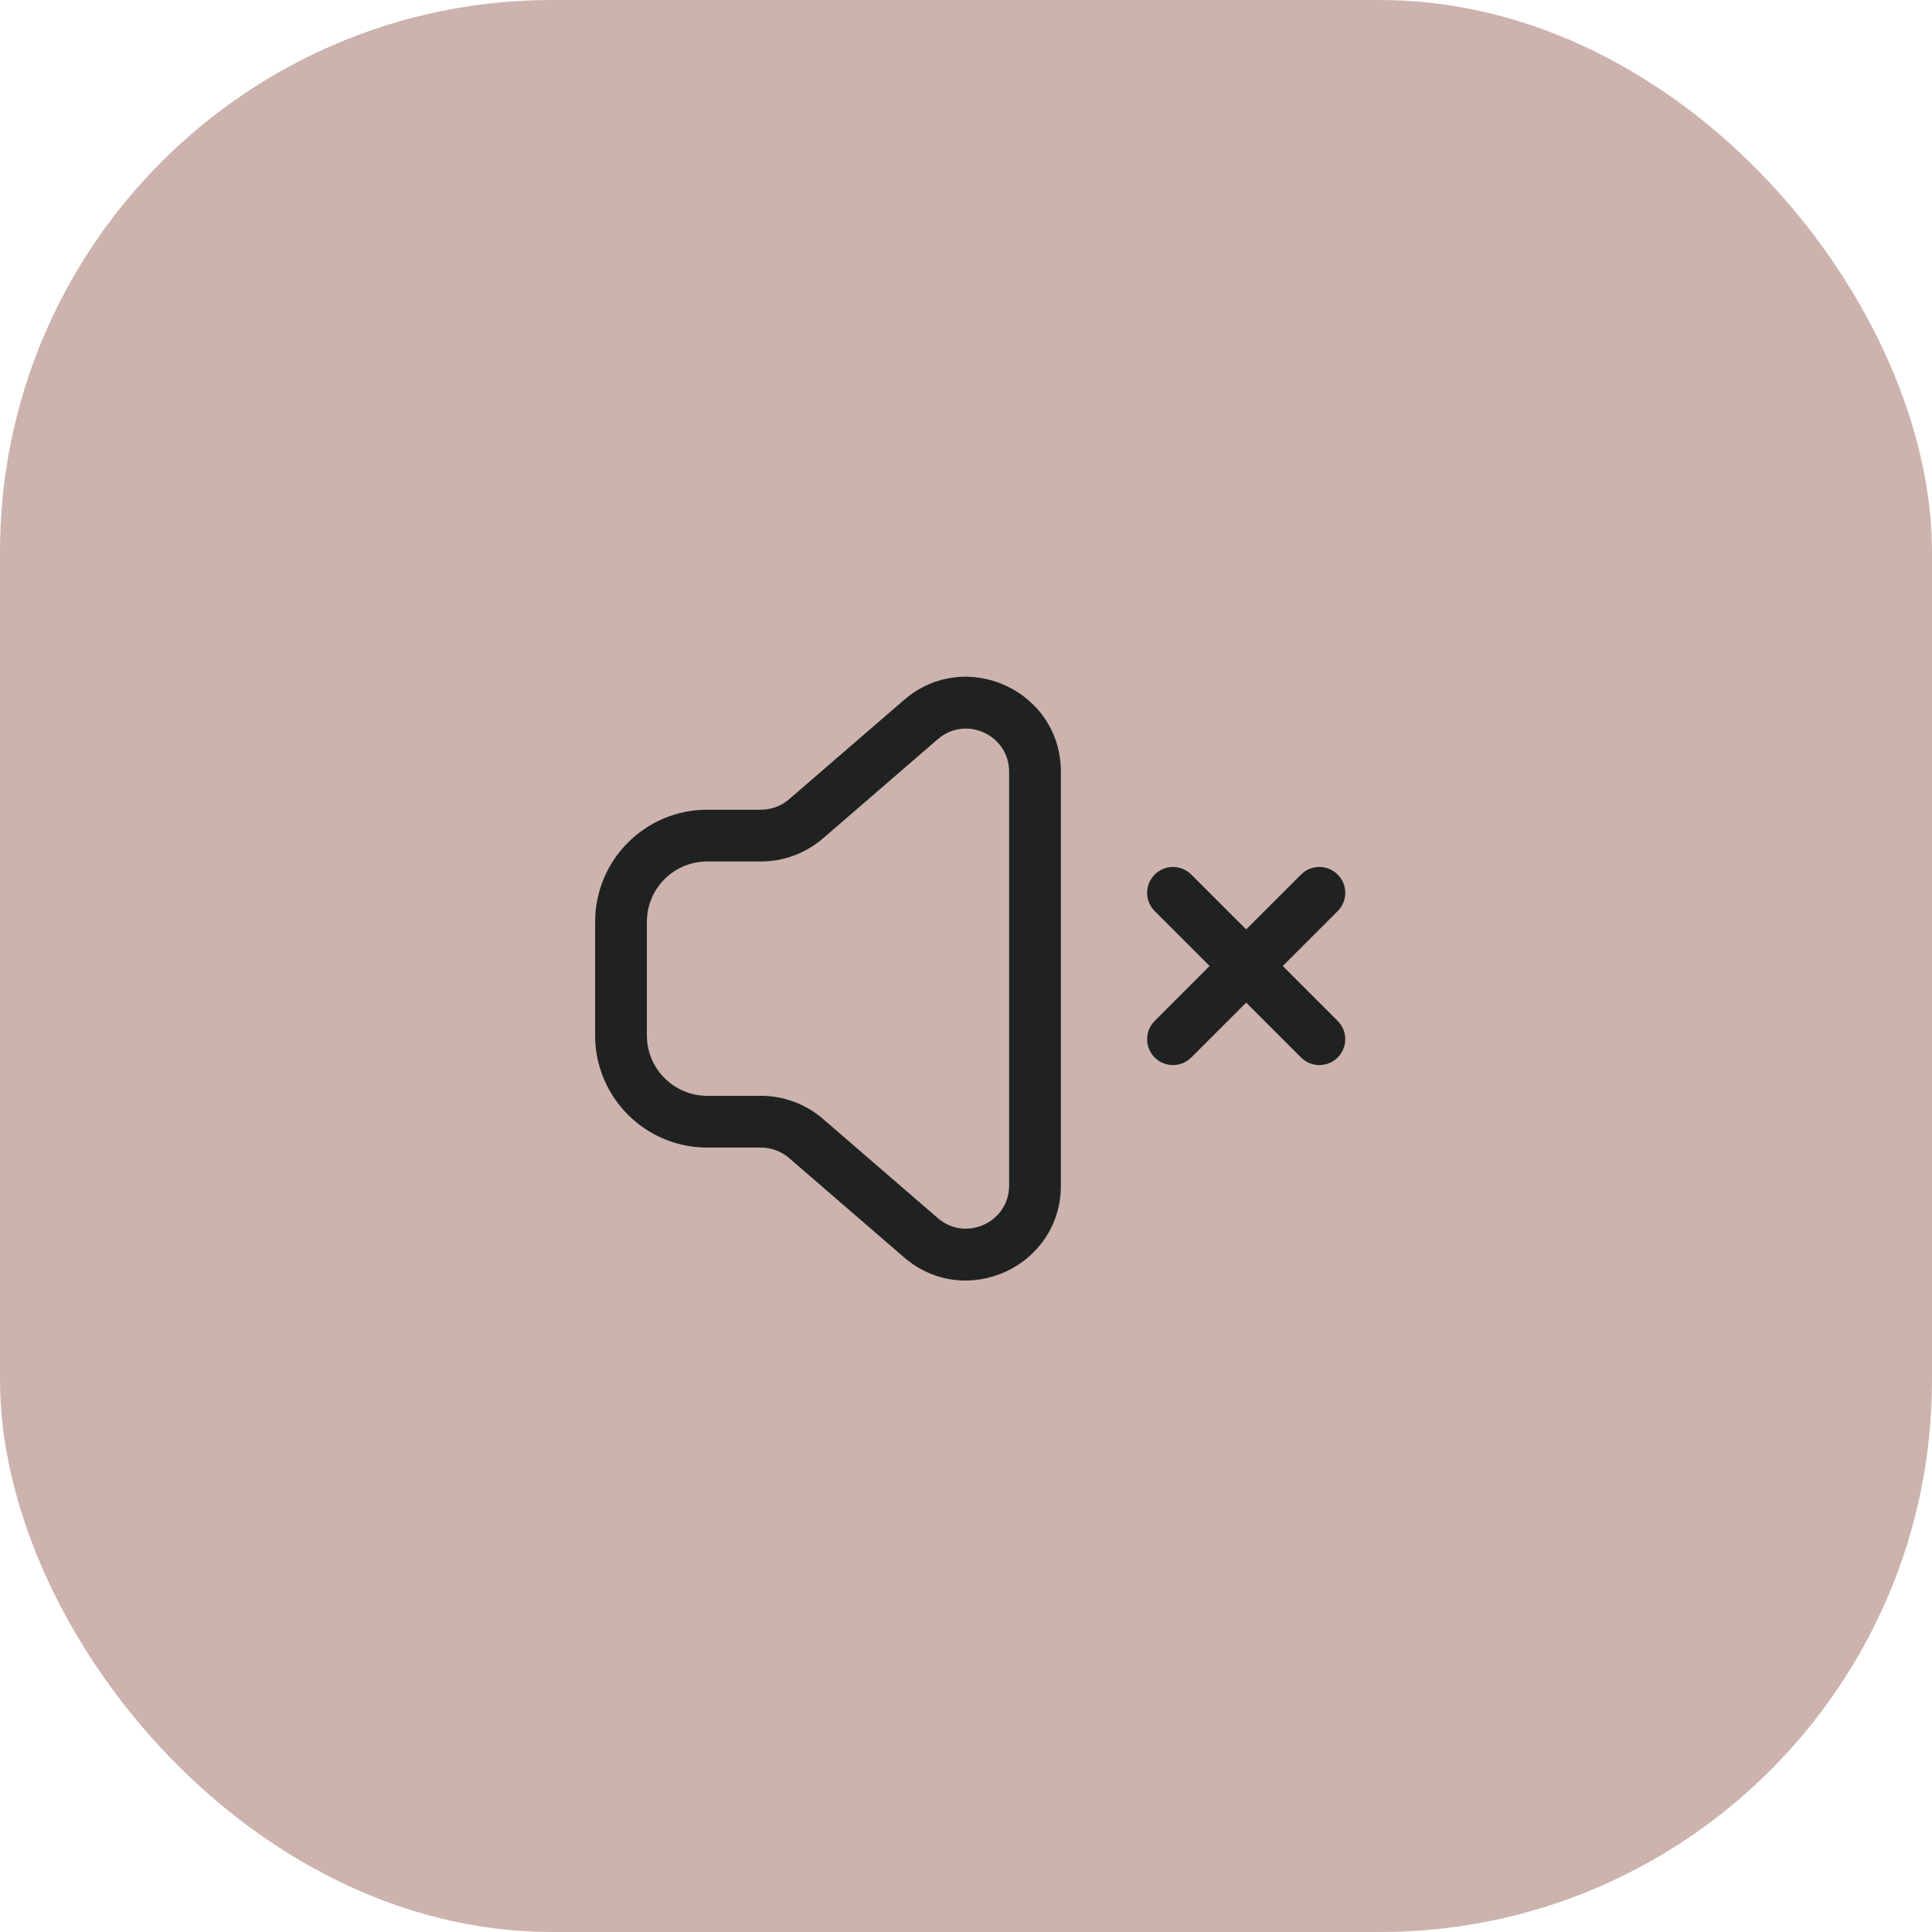
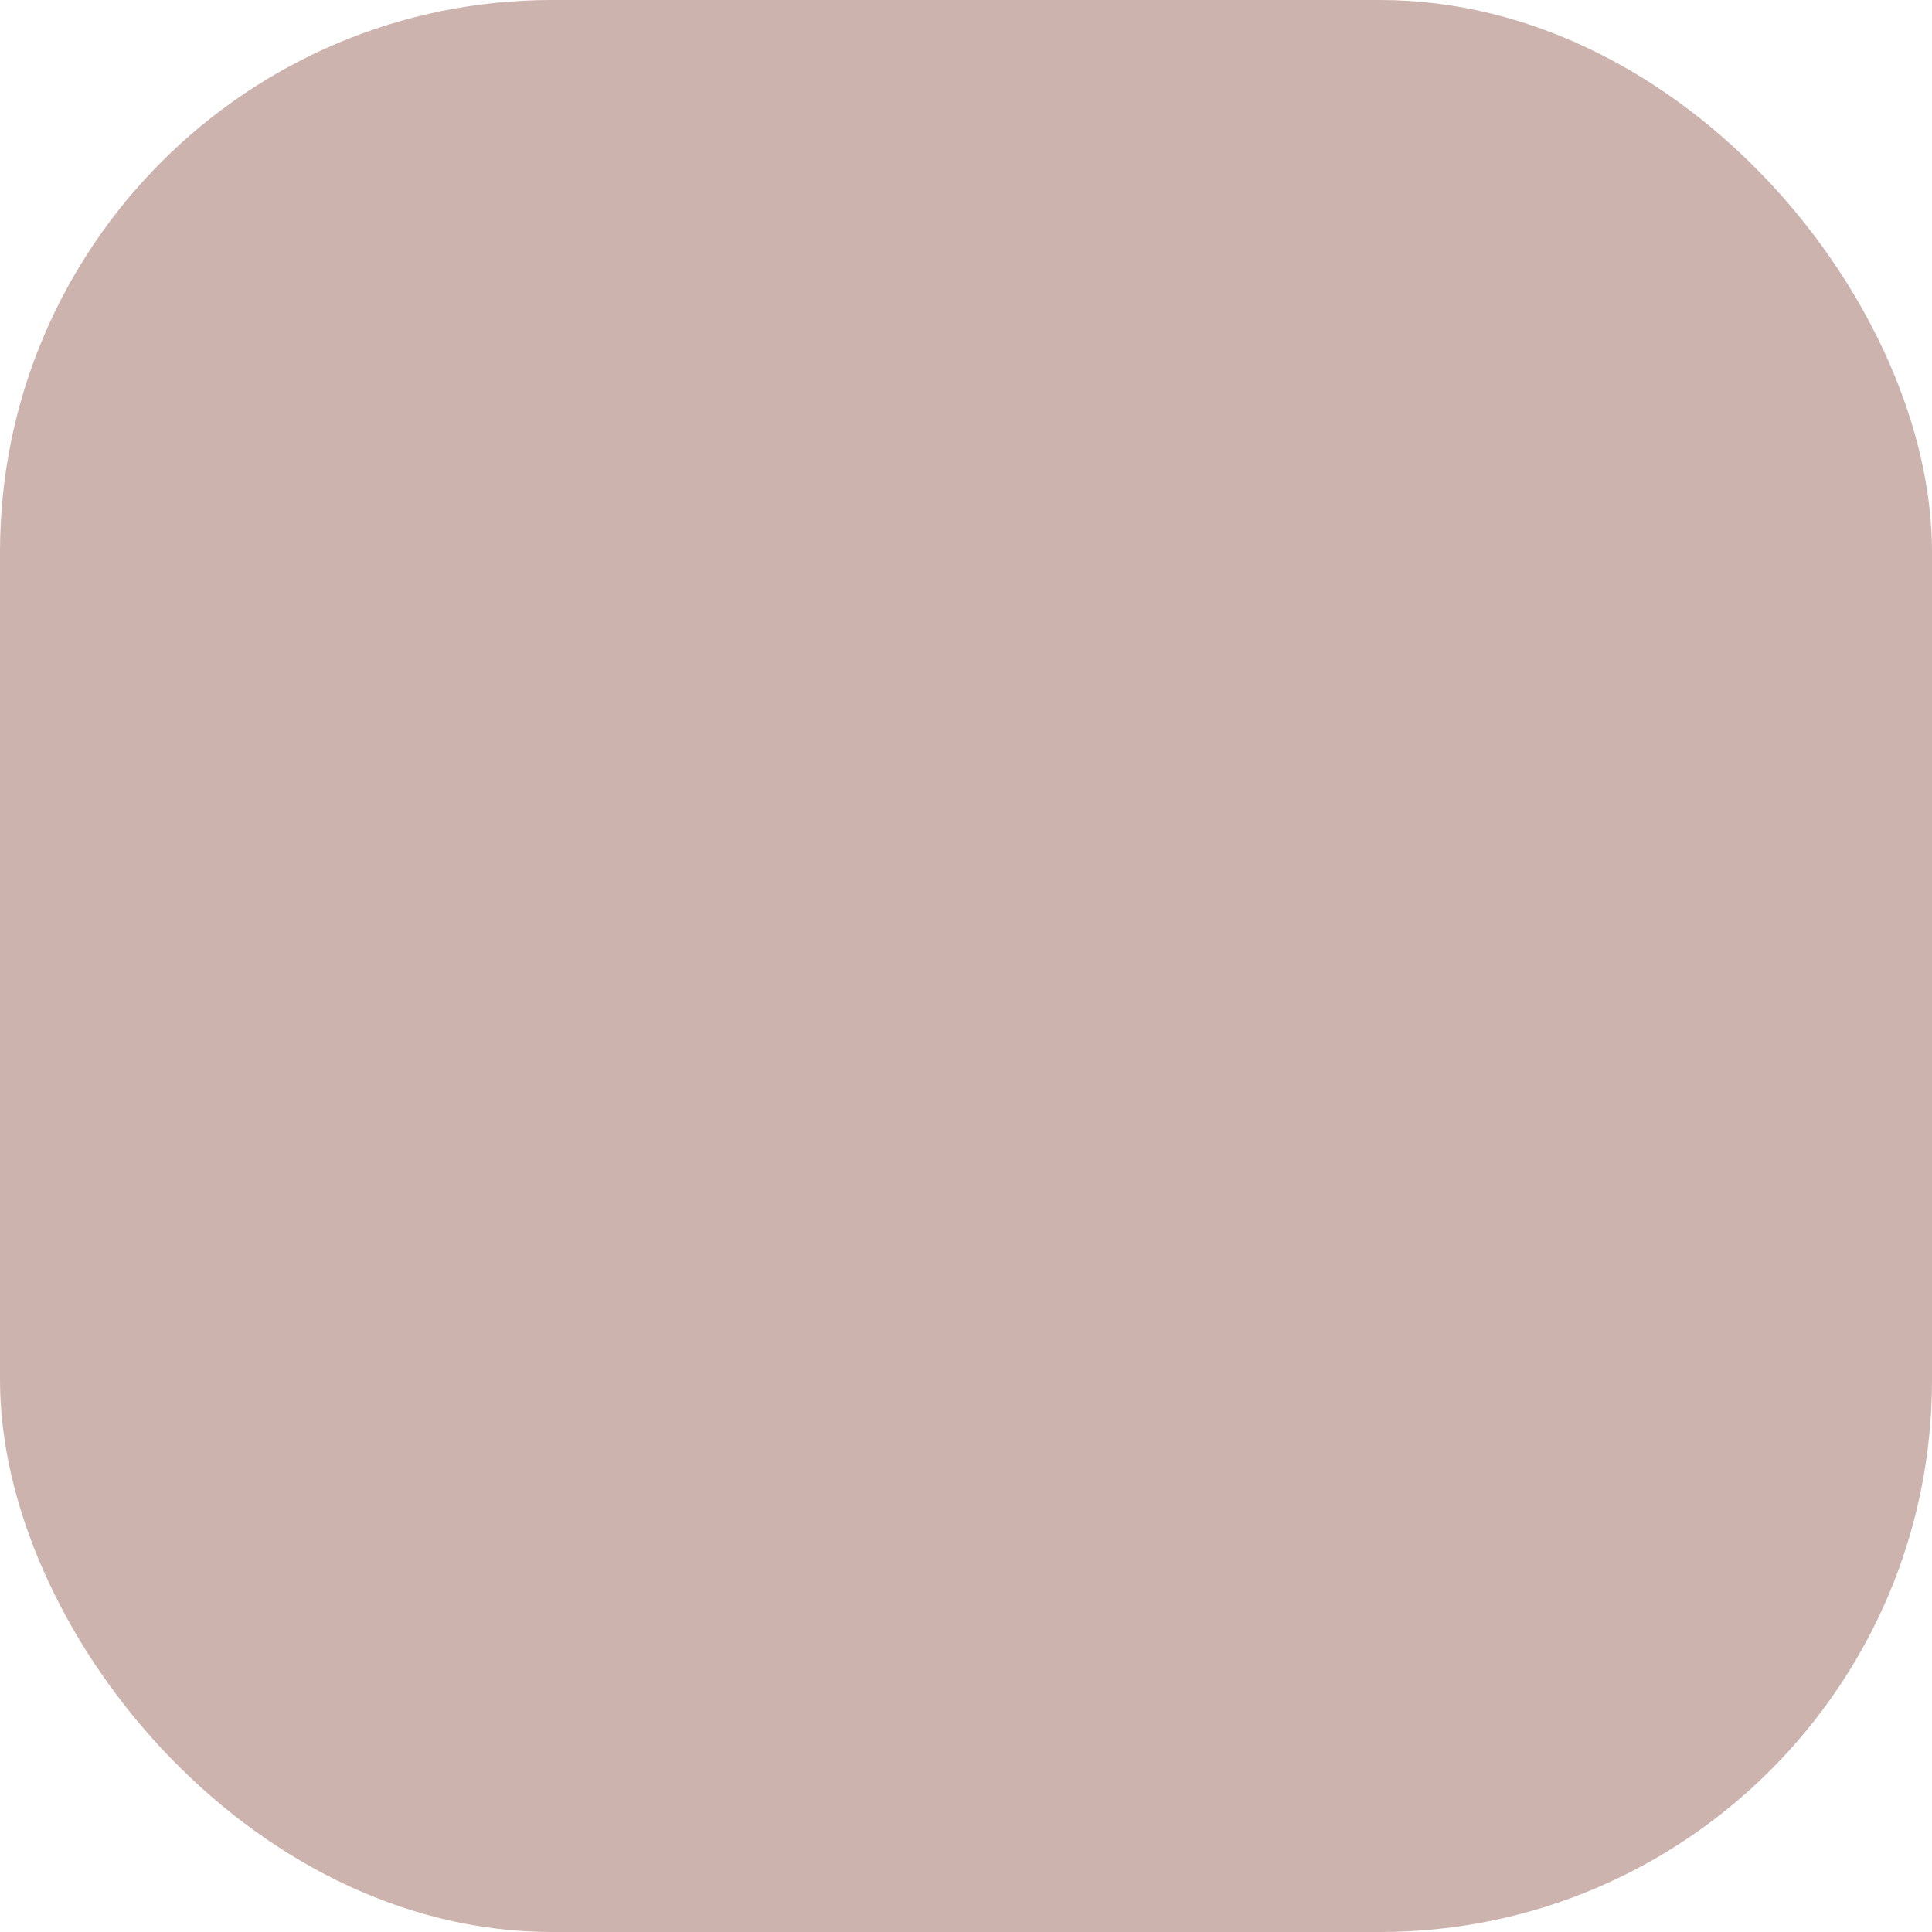
<svg xmlns="http://www.w3.org/2000/svg" width="56" height="56" viewBox="0 0 56 56" fill="none">
  <rect width="56" height="56" rx="16" fill="#CCB3AD" />
-   <path fill-rule="evenodd" clip-rule="evenodd" d="M29.25 22.371C29.25 21.3 27.993 20.725 27.183 21.425L23.854 24.301C23.354 24.732 22.716 24.97 22.056 24.97L20.5 24.97C19.534 24.97 18.75 25.753 18.75 26.72V30.013C18.75 30.979 19.534 31.763 20.5 31.763H22.056C22.716 31.763 23.354 32 23.854 32.432L27.183 35.308C27.993 36.007 29.25 35.432 29.25 34.362V28.366V22.371ZM26.202 20.29C27.984 18.75 30.75 20.016 30.75 22.371V28.366V34.362C30.75 36.716 27.984 37.982 26.202 36.443L22.873 33.567C22.646 33.371 22.356 33.263 22.056 33.263H20.5C18.705 33.263 17.25 31.808 17.25 30.013V26.72C17.25 24.925 18.705 23.47 20.5 23.47L22.056 23.47C22.356 23.47 22.646 23.362 22.873 23.166L26.202 20.29ZM38.773 25.349C39.066 25.641 39.066 26.116 38.773 26.409L37.182 28L38.773 29.591C39.066 29.884 39.066 30.359 38.773 30.652C38.48 30.945 38.005 30.945 37.712 30.652L36.121 29.061L34.53 30.652C34.237 30.945 33.763 30.945 33.47 30.652C33.177 30.359 33.177 29.884 33.47 29.591L35.061 28L33.47 26.409C33.177 26.116 33.177 25.642 33.47 25.349C33.763 25.056 34.237 25.056 34.53 25.349L36.121 26.939L37.712 25.349C38.005 25.056 38.48 25.056 38.773 25.349Z" fill="#1F2220" />
</svg>